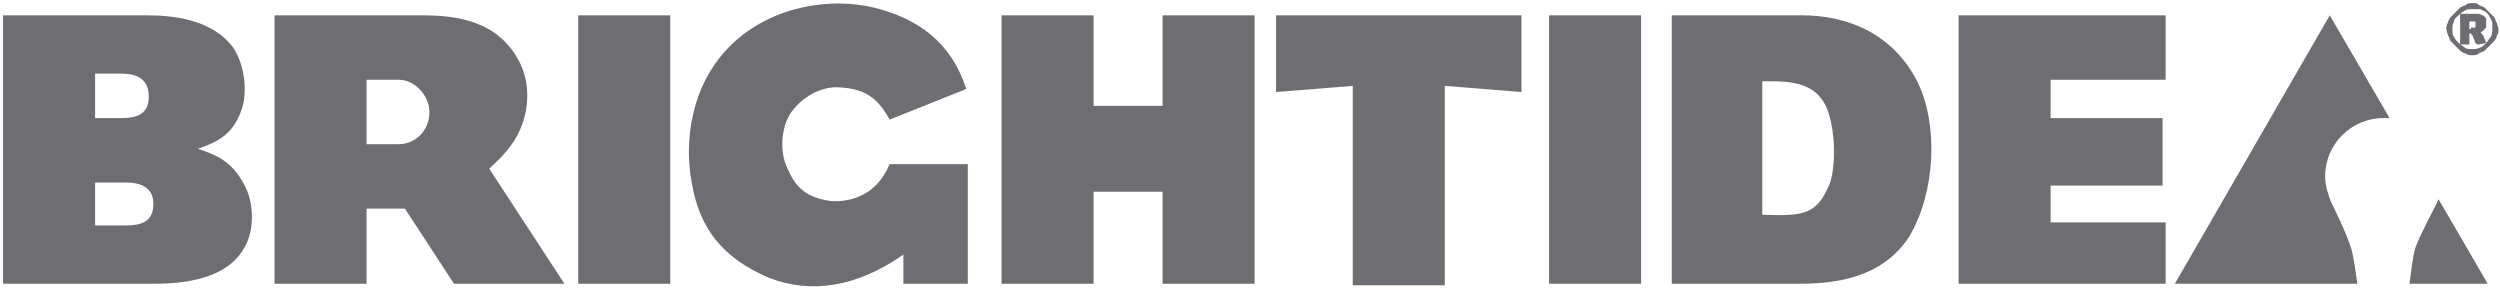
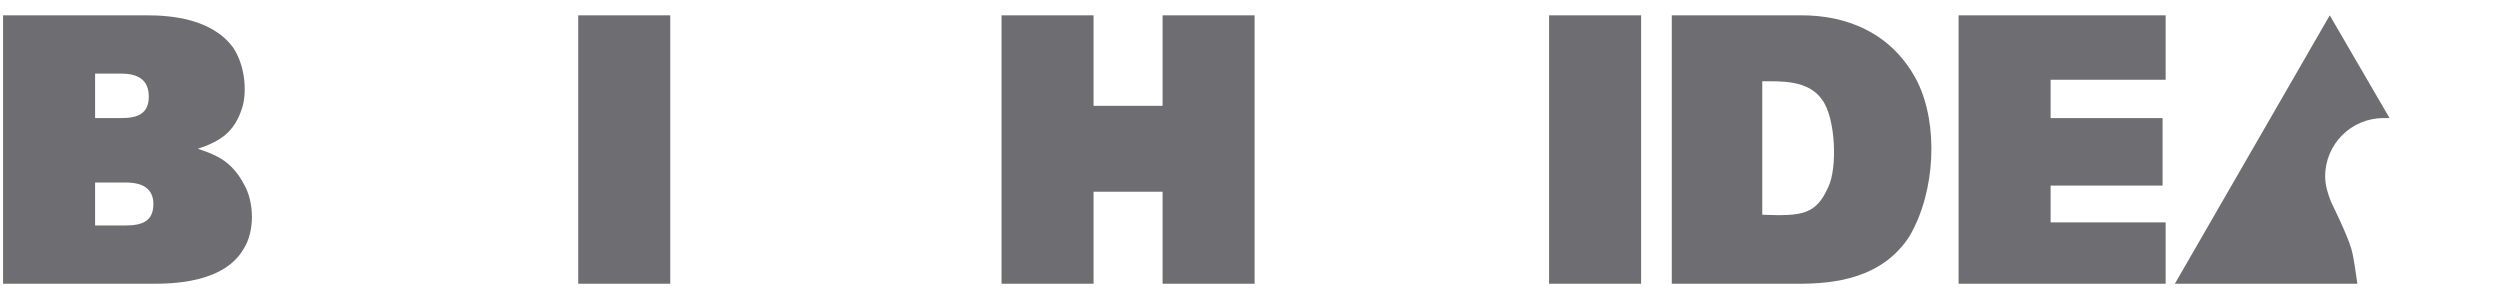
<svg xmlns="http://www.w3.org/2000/svg" version="1.1" id="Layer_1" x="0px" y="0px" viewBox="0 0 163 19" style="enable-background:new 0 0 163 19;" xml:space="preserve">
  <style type="text/css">
	.st0{fill:#6E6E72;}
</style>
  <g>
    <g>
-       <path class="st0" d="M161.2,0.2c0.2,0,0.3,0,0.4,0.1s0.3,0.1,0.4,0.2s0.2,0.2,0.3,0.3c0.1,0.1,0.2,0.2,0.3,0.3s0.1,0.3,0.2,0.4    c0,0.1,0.1,0.3,0.1,0.4c0,0.2,0,0.3-0.1,0.4c0,0.1-0.1,0.3-0.2,0.4c-0.1,0.1-0.2,0.2-0.3,0.3c-0.1,0.1-0.2,0.2-0.3,0.3    c-0.1,0.1-0.3,0.1-0.4,0.2s-0.3,0.1-0.4,0.1c-0.2,0-0.3,0-0.4-0.1c-0.1,0-0.3-0.1-0.4-0.2c-0.1-0.1-0.2-0.2-0.3-0.3    c-0.1-0.1-0.2-0.2-0.3-0.3c-0.1-0.1-0.1-0.3-0.2-0.4c0-0.1-0.1-0.3-0.1-0.4s0-0.3,0.1-0.4c0-0.1,0.1-0.3,0.2-0.4s0.2-0.2,0.3-0.3    c0.1-0.1,0.2-0.2,0.3-0.3c0.1-0.1,0.3-0.1,0.4-0.2C160.9,0.2,161,0.2,161.2,0.2z M162.1,2.8c0.1-0.1,0.2-0.3,0.3-0.4    c0.1-0.2,0.1-0.3,0.1-0.5c0-0.1,0-0.2,0-0.4c0-0.1-0.1-0.2-0.1-0.3c-0.1-0.1-0.1-0.2-0.2-0.3c-0.1-0.1-0.2-0.2-0.3-0.2    c-0.1-0.1-0.2-0.1-0.3-0.1c-0.1,0-0.2,0-0.4,0c-0.2,0-0.4,0-0.5,0.1c-0.2,0.1-0.3,0.2-0.4,0.3S160,1.2,160,1.4    c-0.1,0.2-0.1,0.3-0.1,0.5s0,0.4,0.1,0.5c0.1,0.2,0.2,0.3,0.3,0.4c0.1,0.1,0.3,0.2,0.4,0.3s0.3,0.1,0.5,0.1c0.2,0,0.3,0,0.5-0.1    C161.8,3.1,161.9,3,162.1,2.8l-0.5,0.1c-0.1,0-0.1,0-0.2-0.1l-0.2-0.5c0,0,0,0-0.1-0.1s0,0-0.1,0H161v0.7h-0.6v-2h0.8    c0.1,0,0.3,0,0.4,0s0.2,0.1,0.3,0.1c0.1,0.1,0.1,0.1,0.2,0.2c0,0.1,0,0.2,0,0.3c0,0.1,0,0.1,0,0.2c0,0.1,0,0.1-0.1,0.2    s-0.1,0.1-0.1,0.1c0,0-0.1,0.1-0.2,0.1c0,0,0.1,0,0.1,0.1c0,0,0.1,0.1,0.1,0.1L162.1,2.8z M161.1,1.8c0.1,0,0.1,0,0.2,0    s0.1,0,0.1,0c0,0,0,0,0-0.1c0,0,0-0.1,0-0.1c0,0,0-0.1,0-0.1c0,0,0-0.1,0-0.1c0,0,0,0-0.1,0c0,0-0.1,0-0.1,0H161v0.5H161.1z" />
-     </g>
+       </g>
    <g>
      <path class="st0" d="M15.2,3.1C16,4.3,16.1,6,15.8,7c-0.5,1.6-1.4,2.2-2.9,2.7c1.2,0.4,2.2,0.8,3,2.3c0.7,1.2,0.7,3.1,0,4.2    c-1.3,2.3-4.8,2.3-6,2.3H0.2V1h9.4C11.1,1,13.8,1.2,15.2,3.1z M6.2,7.7h1.7c1.1,0,1.8-0.3,1.8-1.4S9,4.8,7.9,4.8H6.2V7.7z     M6.2,14.7h2c1.1,0,1.8-0.3,1.8-1.4c0-1-0.7-1.4-1.8-1.4h-2V14.7z" />
-       <path class="st0" d="M27.5,1c2.2,0,5,0.3,6.4,3.1c0.8,1.6,0.6,3.8-0.6,5.4c-0.6,0.8-0.9,1-1.4,1.5l4.9,7.5h-7.2l-3.2-4.9h-2.5v4.9    h-6V1H27.5z M23.9,9.4H26c1.1,0,2-0.9,2-2.1c0-1-0.9-2.1-2-2.1h-2.1V9.4z" />
      <path class="st0" d="M43.7,1v17.5h-6V1H43.7z" />
-       <path class="st0" d="M58,7.8c-0.8-1.5-1.7-2-3.2-2.1c-1-0.1-2.3,0.4-3.2,1.6c-0.7,1-0.8,2.7-0.2,3.8c0.6,1.4,1.5,1.8,2.7,2    c1.1,0.1,3-0.2,3.9-2.4h5.1v7.8h-4.2v-1.9c-3,2.1-6,2.6-8.8,1.5c-3-1.3-4.5-3.2-5-6.2c-0.5-2.6-0.1-6.4,2.6-9    c2.6-2.5,6.4-3.1,9.3-2.4c2.8,0.7,5,2.2,6,5.3L58,7.8z" />
      <path class="st0" d="M71.3,1v5.9h4.5V1h6v17.5h-6v-6h-4.5v6h-6V1H71.3z" />
-       <path class="st0" d="M88.2,5.6l-5,0.4V1h16v5l-5-0.4v13h-6V5.6z" />
      <path class="st0" d="M107,1v17.5h-6V1H107z" />
      <path class="st0" d="M117.5,1c2.7,0,5.8,1,7.5,4.3c1.4,2.8,1.2,7.2-0.5,10.1c-1.8,2.8-5,3.1-7.2,3.1H109V1H117.5z M119.2,12.2    c0.6-1.2,0.5-4.5-0.4-5.7c-0.9-1.3-2.7-1.2-3.9-1.2V14C117.5,14.1,118.4,14,119.2,12.2z" />
      <path class="st0" d="M141.2,1v4.2h-7.5v2.5h7.3v4.4h-7.3v2.4h7.5v4h-13.5V1H141.2z" />
      <g>
        <path class="st0" d="M152,13.2L152,13.2c-0.2-0.5-0.4-1.1-0.4-1.7c0-2.1,1.7-3.8,3.8-3.8c0.1,0,0.3,0,0.4,0L151.9,1l-10.1,17.5     h11.9c-0.1-0.6-0.2-1.6-0.4-2.3C153,15.2,152,13.2,152,13.2z" />
-         <path class="st0" d="M158.9,13.2c0,0-1.1,2.1-1.4,2.9c-0.2,0.6-0.3,1.7-0.4,2.4h5.1L159,13C159,13,158.9,13.1,158.9,13.2     L158.9,13.2z" />
      </g>
    </g>
  </g>
</svg>